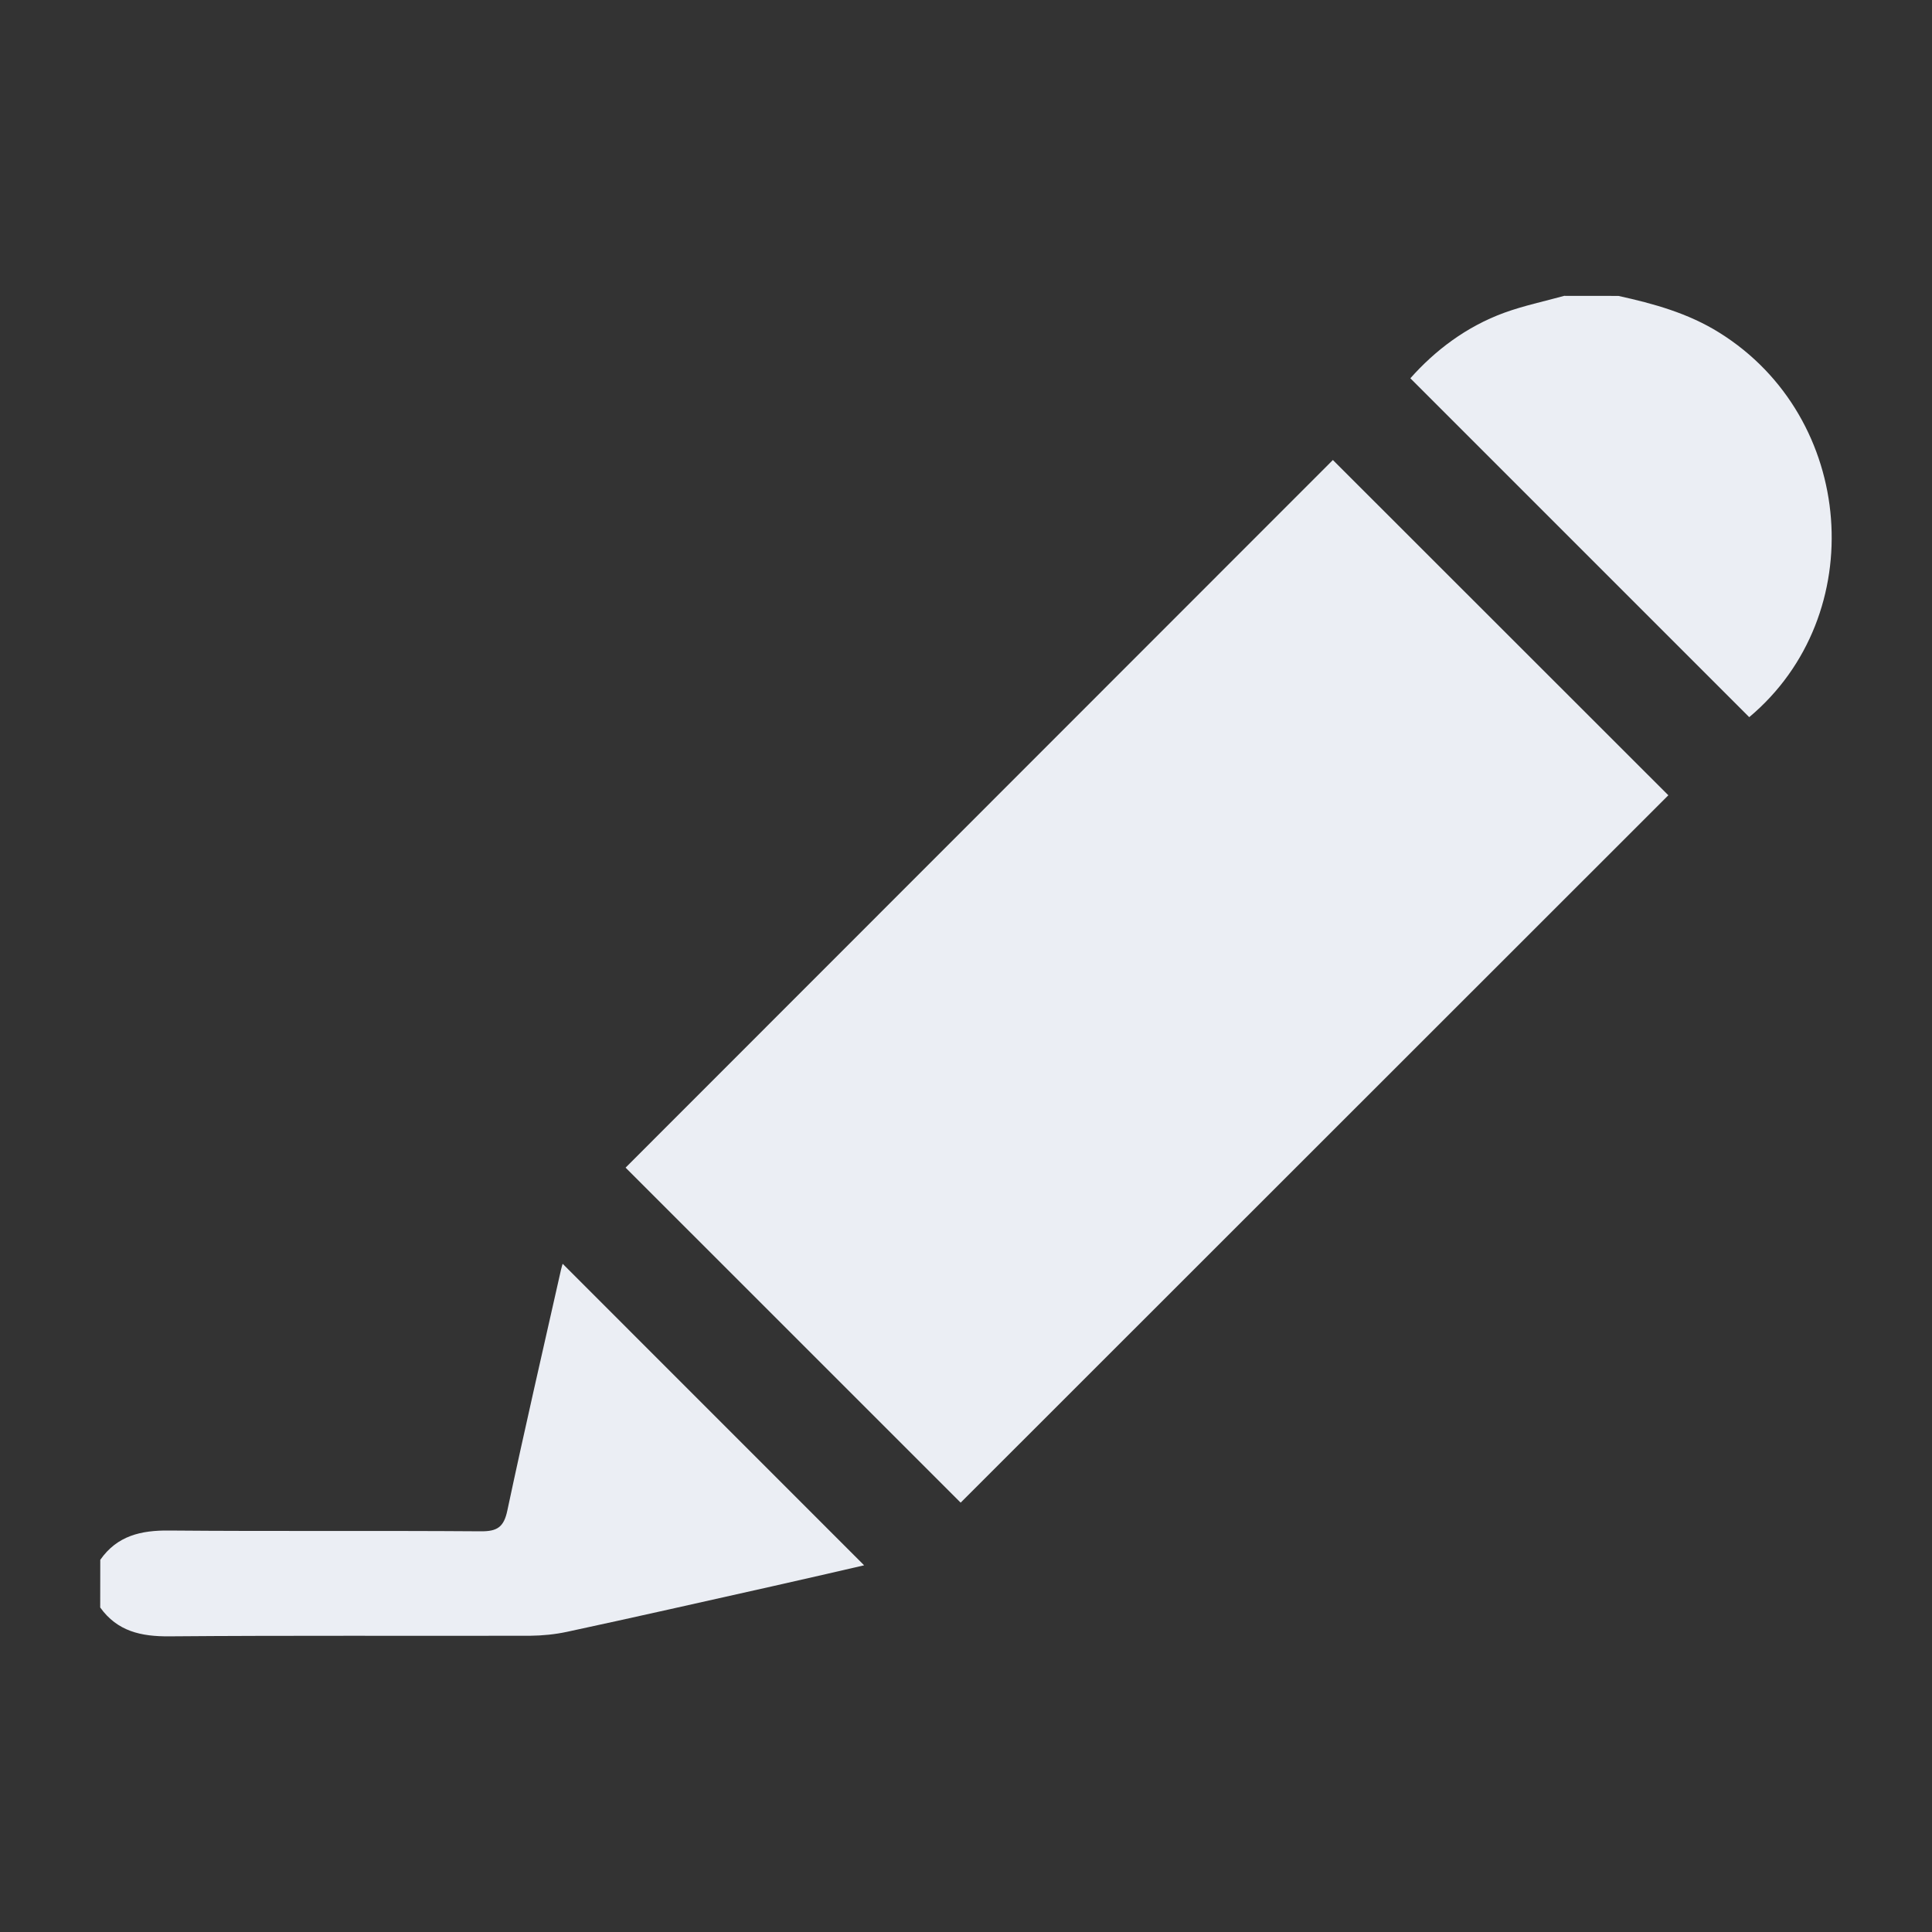
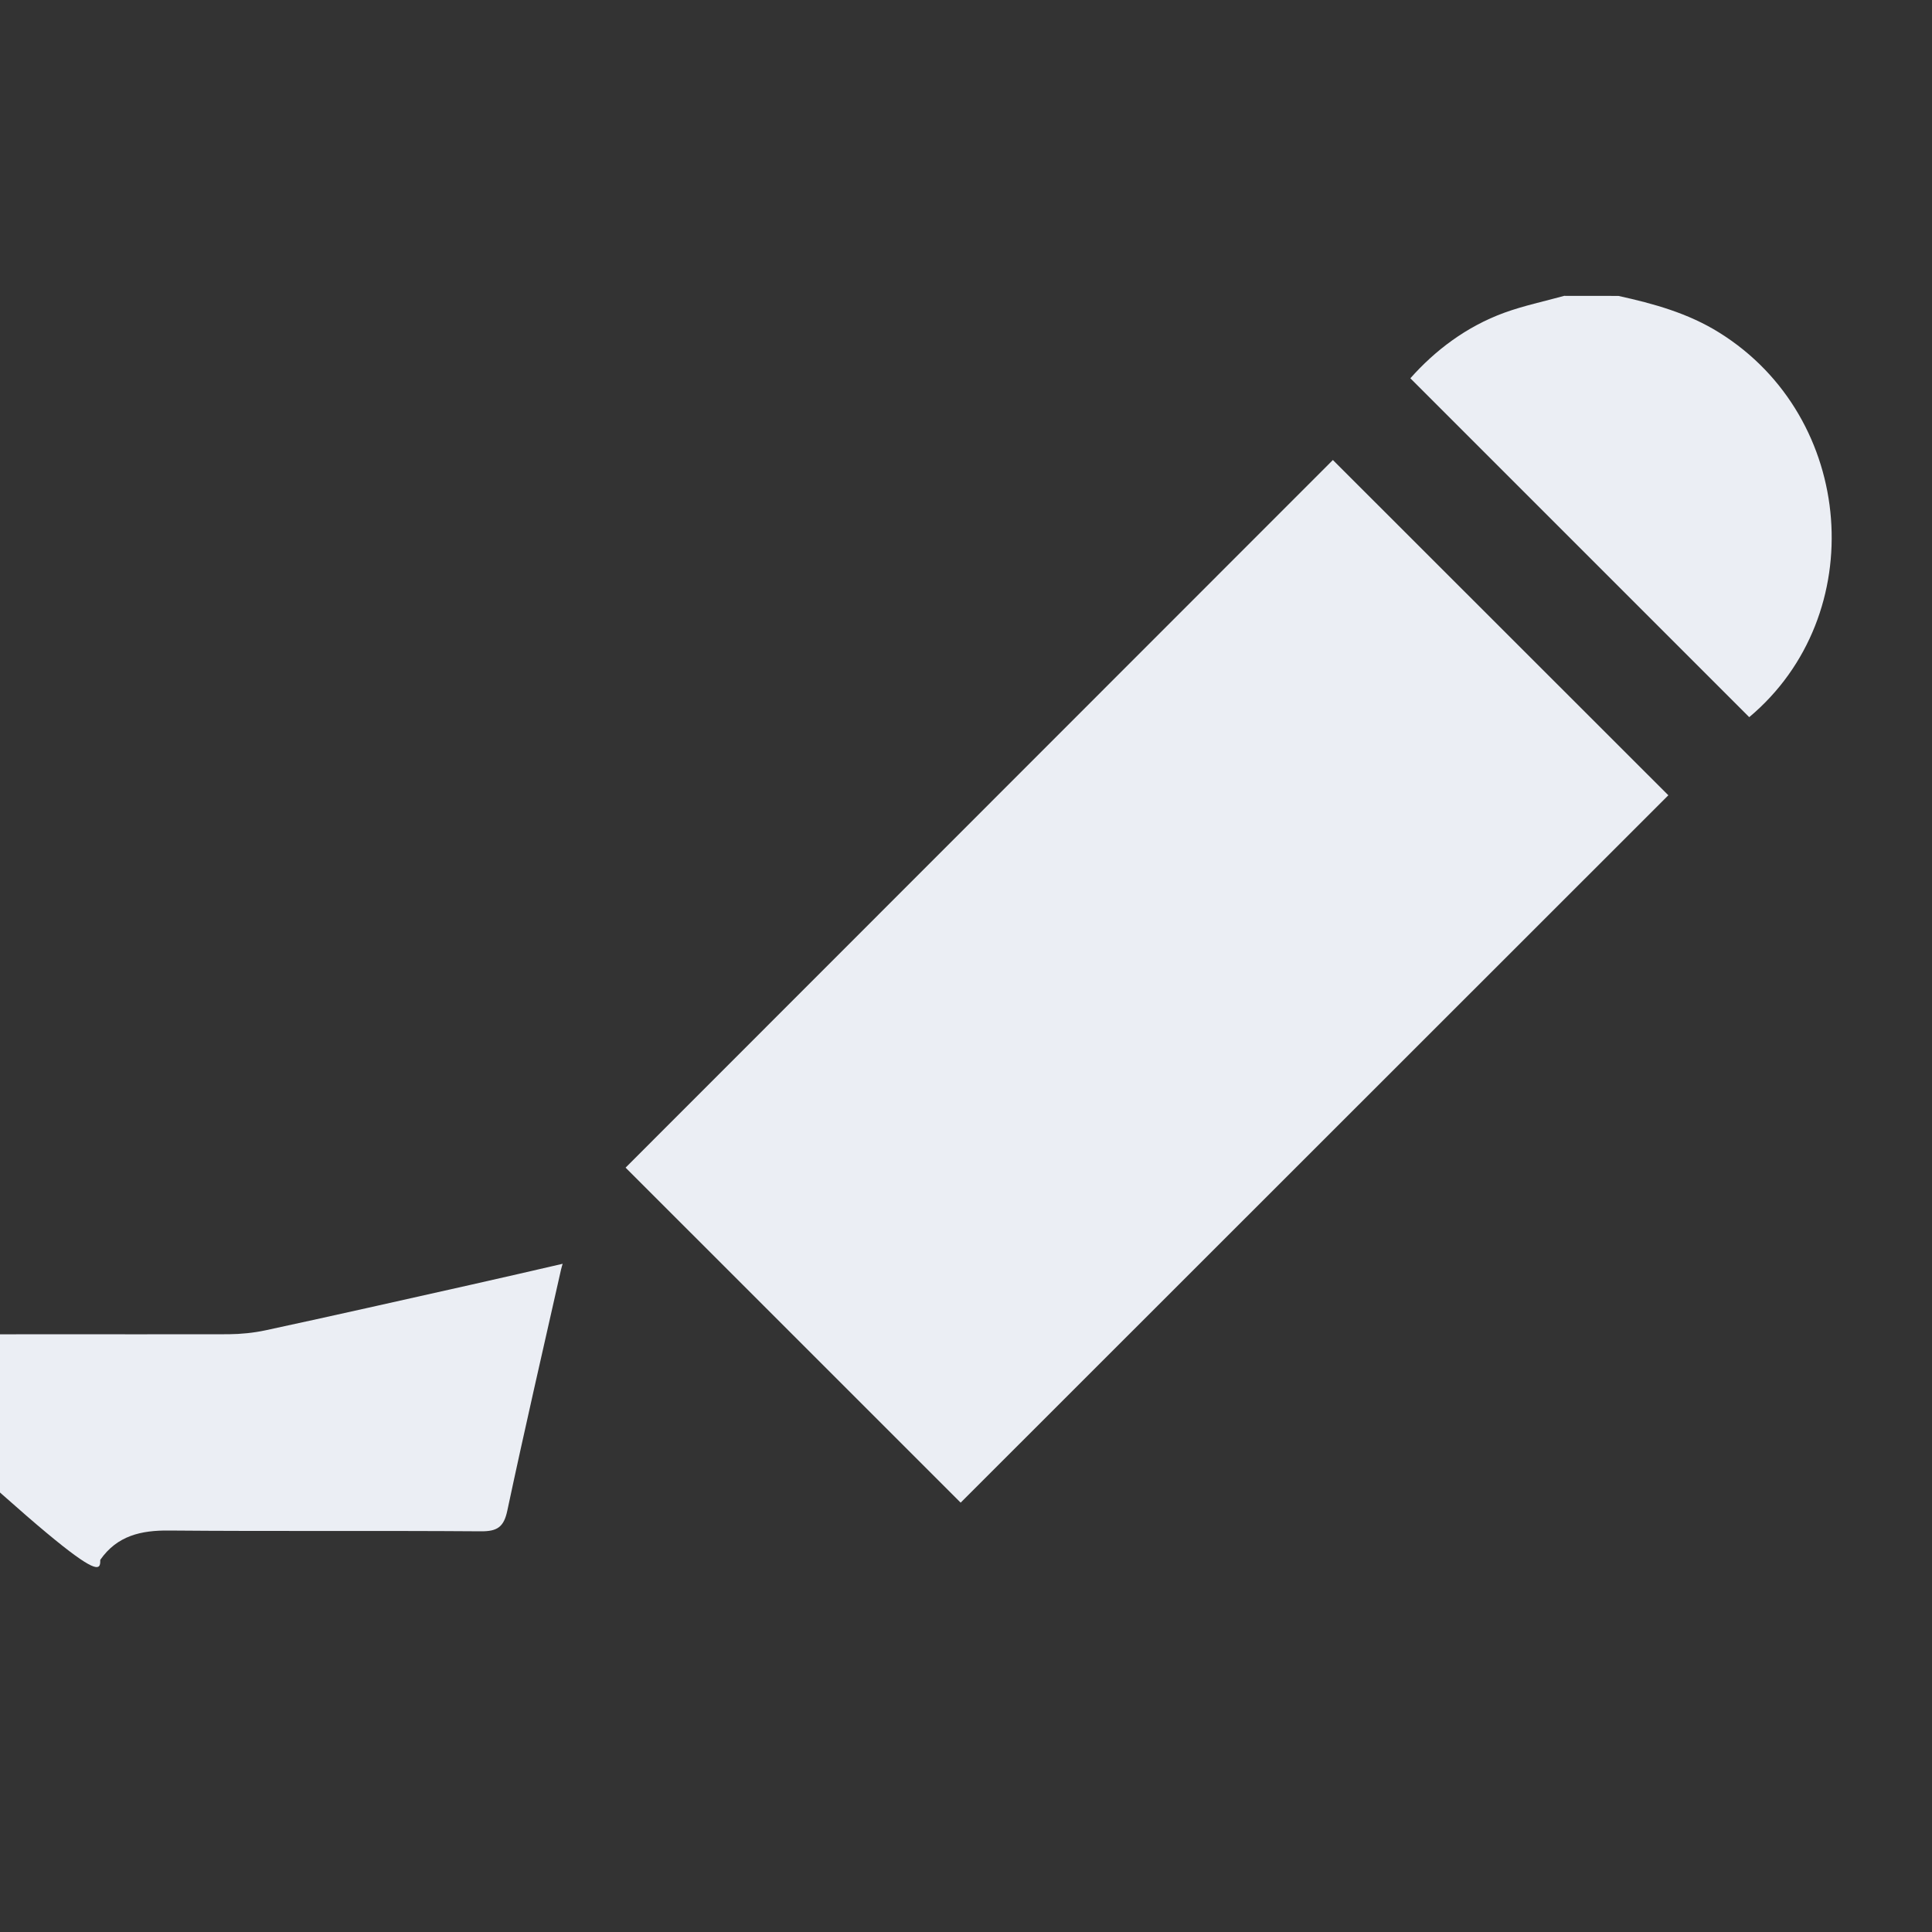
<svg xmlns="http://www.w3.org/2000/svg" version="1.1" id="圖層_0_xA0_影像_1_" x="0px" y="0px" width="30px" height="30px" viewBox="-1 -1 30 30" enable-background="new -1 -1 30 30" xml:space="preserve">
  <rect x="-1" y="-1" width="30" height="30" fill="#333333" stroke="none" />
  <g>
-     <path fill="#EBEEF4" d="M0.557,23.221c0.262-0.375,0.633-0.46,1.071-0.455c1.613,0.014,3.226,0,4.839,0.012   c0.255,0.002,0.357-0.066,0.411-0.323c0.266-1.25,0.553-2.495,0.834-3.742c0.009-0.04,0.022-0.078,0.025-0.089   c1.559,1.561,3.117,3.117,4.681,4.682c-0.455,0.104-0.944,0.219-1.435,0.328c-1.06,0.237-2.118,0.477-3.179,0.705   c-0.187,0.04-0.381,0.059-0.572,0.061c-1.867,0.004-3.735-0.006-5.602,0.009c-0.438,0.004-0.808-0.077-1.074-0.448   C0.557,23.712,0.557,23.467,0.557,23.221z M23.288,3.594c-0.31,0.086-0.626,0.152-0.929,0.262   c-0.592,0.216-1.078,0.588-1.459,1.018c1.769,1.769,3.515,3.515,5.262,5.262c1.886-1.581,1.654-4.653-0.467-5.972   c-0.484-0.302-1.019-0.449-1.564-0.569C23.85,3.594,23.568,3.594,23.288,3.594z M19.697,6.143   c-3.654,3.656-7.329,7.331-10.983,10.988c1.726,1.727,3.473,3.473,5.203,5.202c3.66-3.659,7.335-7.333,10.989-10.984   C23.172,9.616,21.419,7.864,19.697,6.143z" />
+     <path fill="#EBEEF4" d="M0.557,23.221c0.262-0.375,0.633-0.46,1.071-0.455c1.613,0.014,3.226,0,4.839,0.012   c0.255,0.002,0.357-0.066,0.411-0.323c0.266-1.25,0.553-2.495,0.834-3.742c0.009-0.04,0.022-0.078,0.025-0.089   c-0.455,0.104-0.944,0.219-1.435,0.328c-1.06,0.237-2.118,0.477-3.179,0.705   c-0.187,0.04-0.381,0.059-0.572,0.061c-1.867,0.004-3.735-0.006-5.602,0.009c-0.438,0.004-0.808-0.077-1.074-0.448   C0.557,23.712,0.557,23.467,0.557,23.221z M23.288,3.594c-0.31,0.086-0.626,0.152-0.929,0.262   c-0.592,0.216-1.078,0.588-1.459,1.018c1.769,1.769,3.515,3.515,5.262,5.262c1.886-1.581,1.654-4.653-0.467-5.972   c-0.484-0.302-1.019-0.449-1.564-0.569C23.85,3.594,23.568,3.594,23.288,3.594z M19.697,6.143   c-3.654,3.656-7.329,7.331-10.983,10.988c1.726,1.727,3.473,3.473,5.203,5.202c3.66-3.659,7.335-7.333,10.989-10.984   C23.172,9.616,21.419,7.864,19.697,6.143z" />
  </g>
</svg>